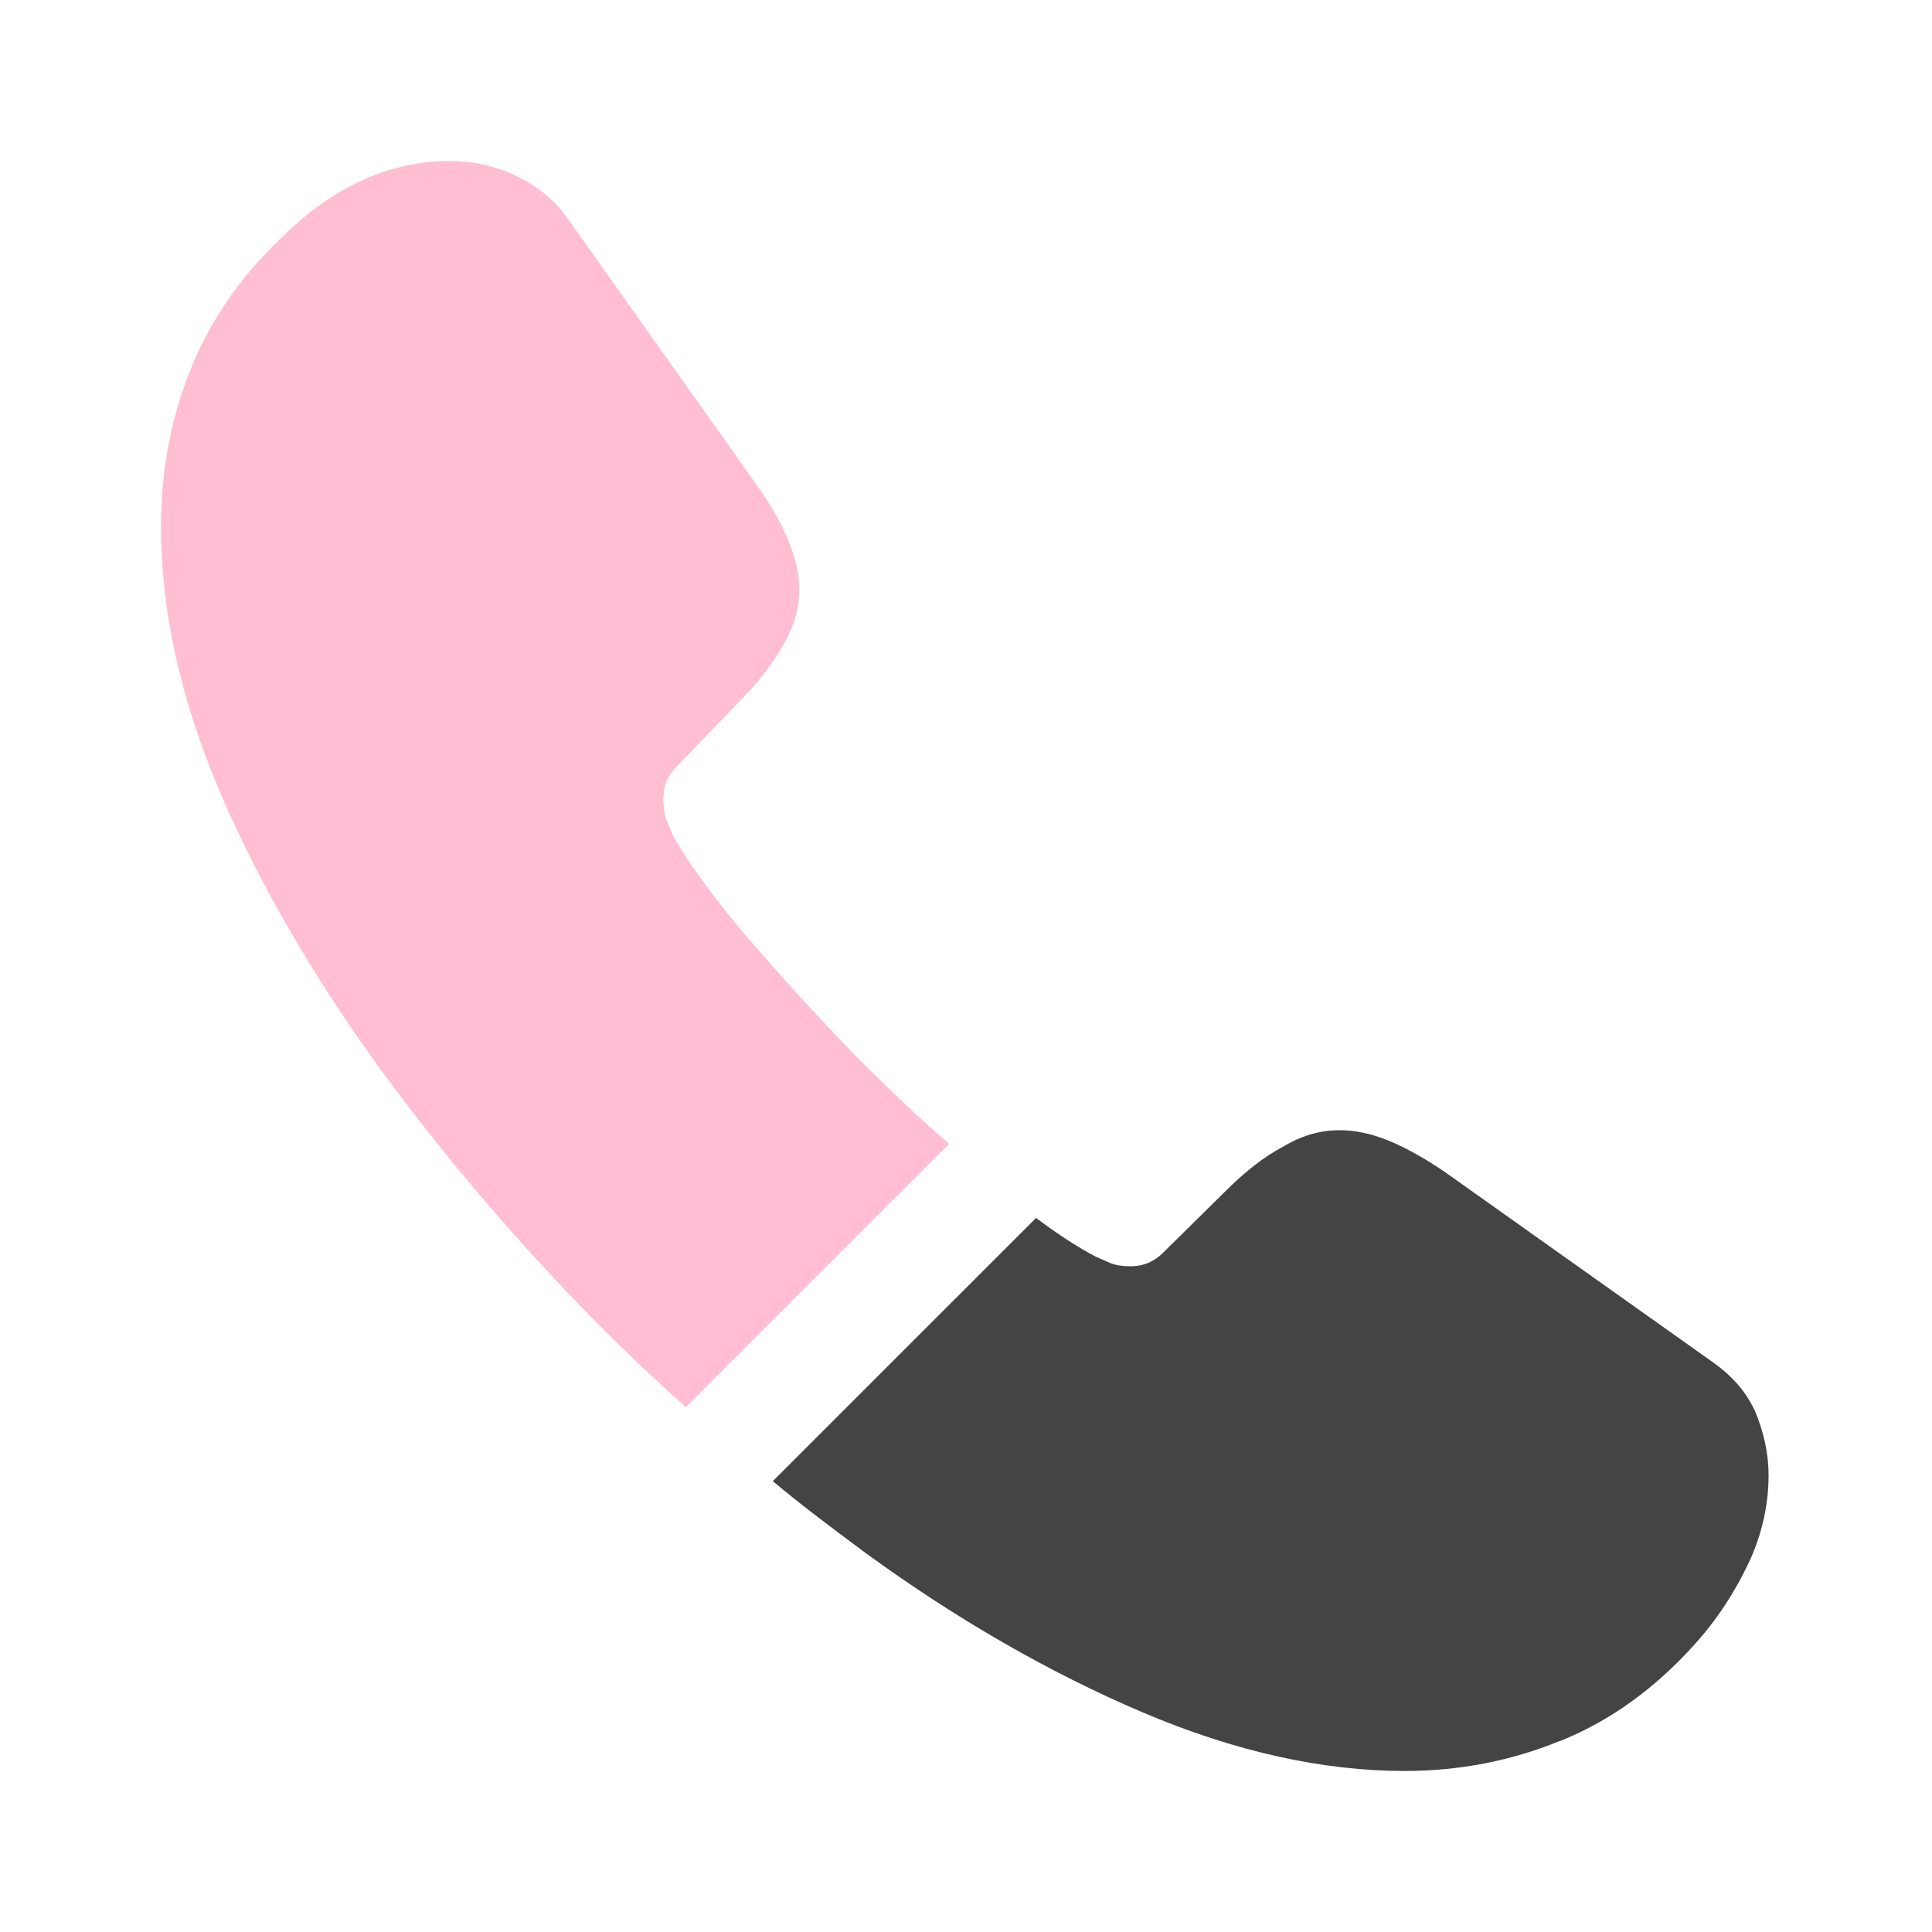
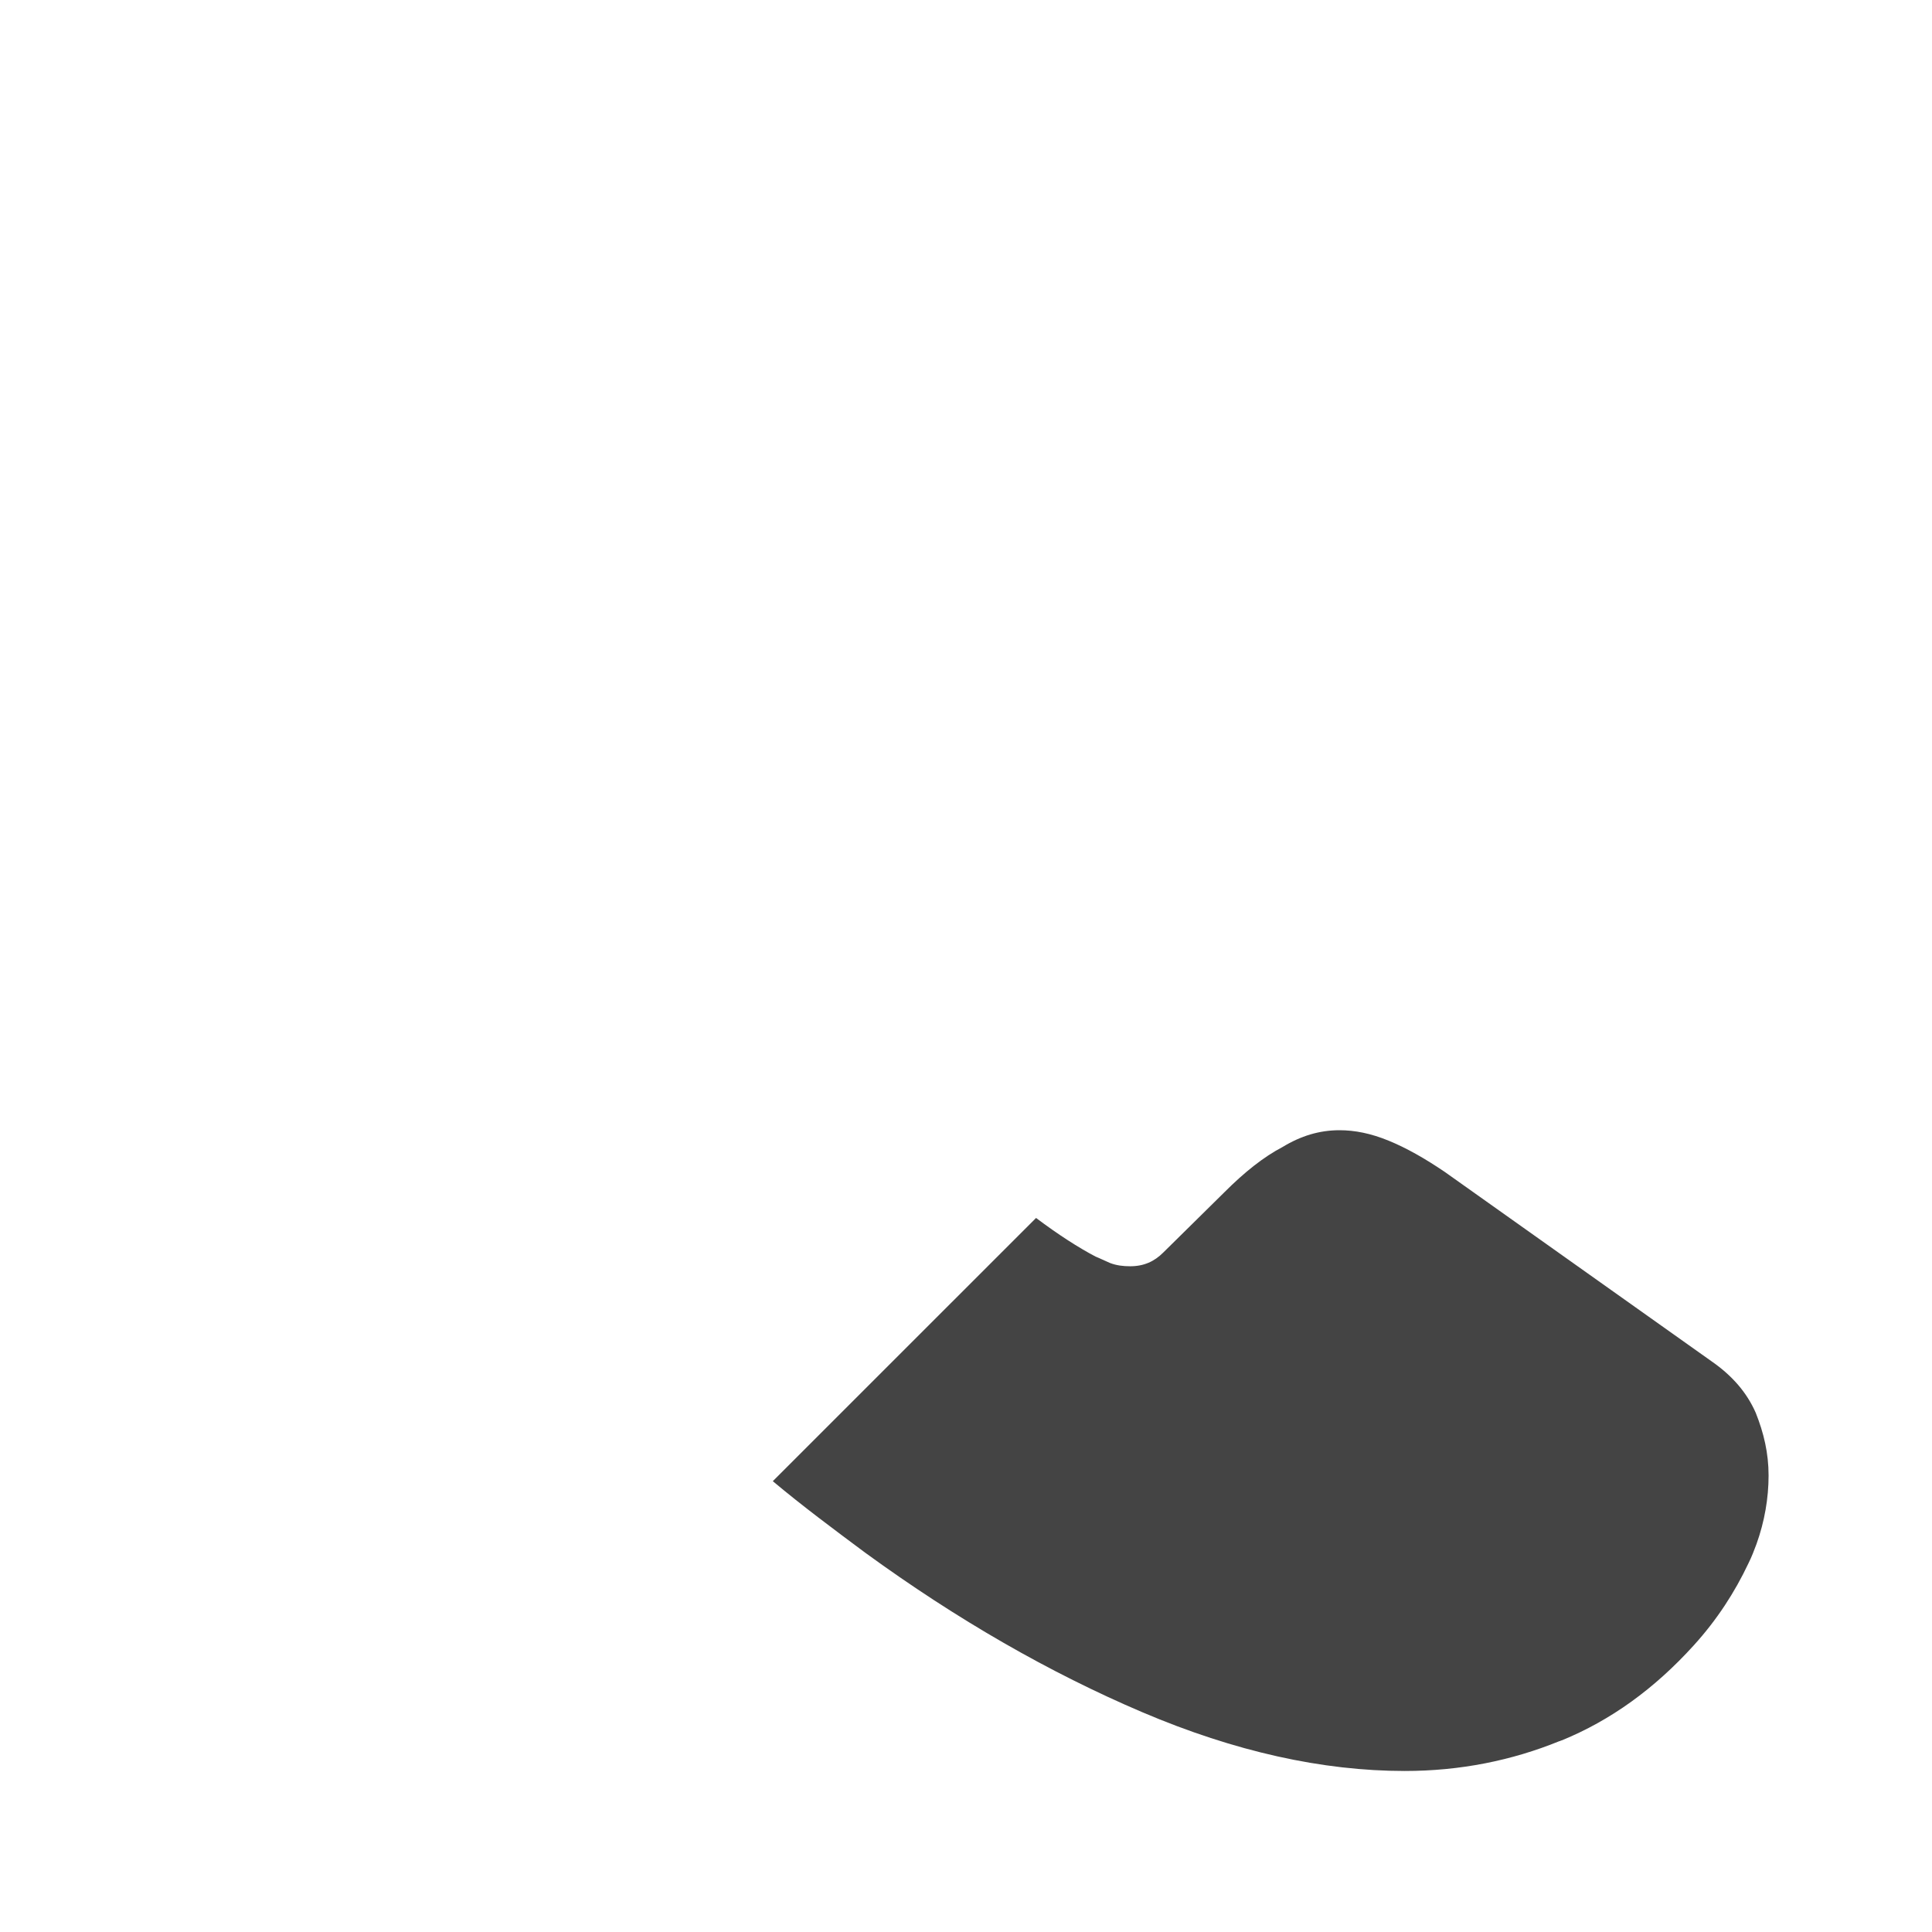
<svg xmlns="http://www.w3.org/2000/svg" width="58" height="58" viewBox="0 0 58 58" fill="none">
-   <path opacity="0.4" d="M28.492 34.34L20.59 42.243C19.72 41.47 18.874 40.672 18.052 39.85C15.563 37.337 13.316 34.703 11.31 31.948C9.328 29.193 7.733 26.438 6.573 23.707C5.413 20.952 4.833 18.318 4.833 15.805C4.833 14.161 5.123 12.591 5.703 11.14C6.283 9.666 7.201 8.313 8.482 7.105C10.029 5.582 11.72 4.833 13.509 4.833C14.185 4.833 14.862 4.978 15.466 5.268C16.095 5.558 16.651 5.993 17.085 6.621L22.692 14.524C23.127 15.128 23.441 15.684 23.659 16.215C23.876 16.723 23.997 17.23 23.997 17.69C23.997 18.27 23.828 18.85 23.49 19.405C23.175 19.961 22.716 20.541 22.136 21.121L20.3 23.03C20.034 23.296 19.913 23.61 19.913 23.997C19.913 24.191 19.937 24.36 19.985 24.553C20.058 24.746 20.131 24.891 20.179 25.036C20.614 25.834 21.363 26.873 22.426 28.13C23.514 29.386 24.674 30.667 25.93 31.948C26.8 32.794 27.646 33.615 28.492 34.34Z" fill="#FF5E8E" />
  <path d="M53.094 44.297C53.094 44.974 52.974 45.675 52.732 46.351C52.659 46.545 52.587 46.738 52.49 46.931C52.079 47.801 51.548 48.623 50.847 49.396C49.663 50.701 48.358 51.644 46.883 52.248C46.859 52.248 46.835 52.272 46.811 52.272C45.385 52.852 43.839 53.166 42.171 53.166C39.706 53.166 37.072 52.586 34.293 51.402C31.514 50.218 28.734 48.623 25.979 46.617C25.037 45.916 24.094 45.215 23.2 44.466L31.103 36.564C31.779 37.071 32.383 37.458 32.891 37.724C33.012 37.772 33.157 37.845 33.326 37.917C33.519 37.99 33.713 38.014 33.93 38.014C34.341 38.014 34.655 37.869 34.921 37.603L36.758 35.791C37.362 35.186 37.942 34.727 38.498 34.437C39.053 34.099 39.609 33.93 40.214 33.93C40.673 33.93 41.156 34.026 41.688 34.244C42.219 34.461 42.775 34.776 43.379 35.186L51.379 40.865C52.007 41.3 52.442 41.808 52.708 42.412C52.949 43.016 53.094 43.62 53.094 44.297Z" fill="#444444" />
</svg>